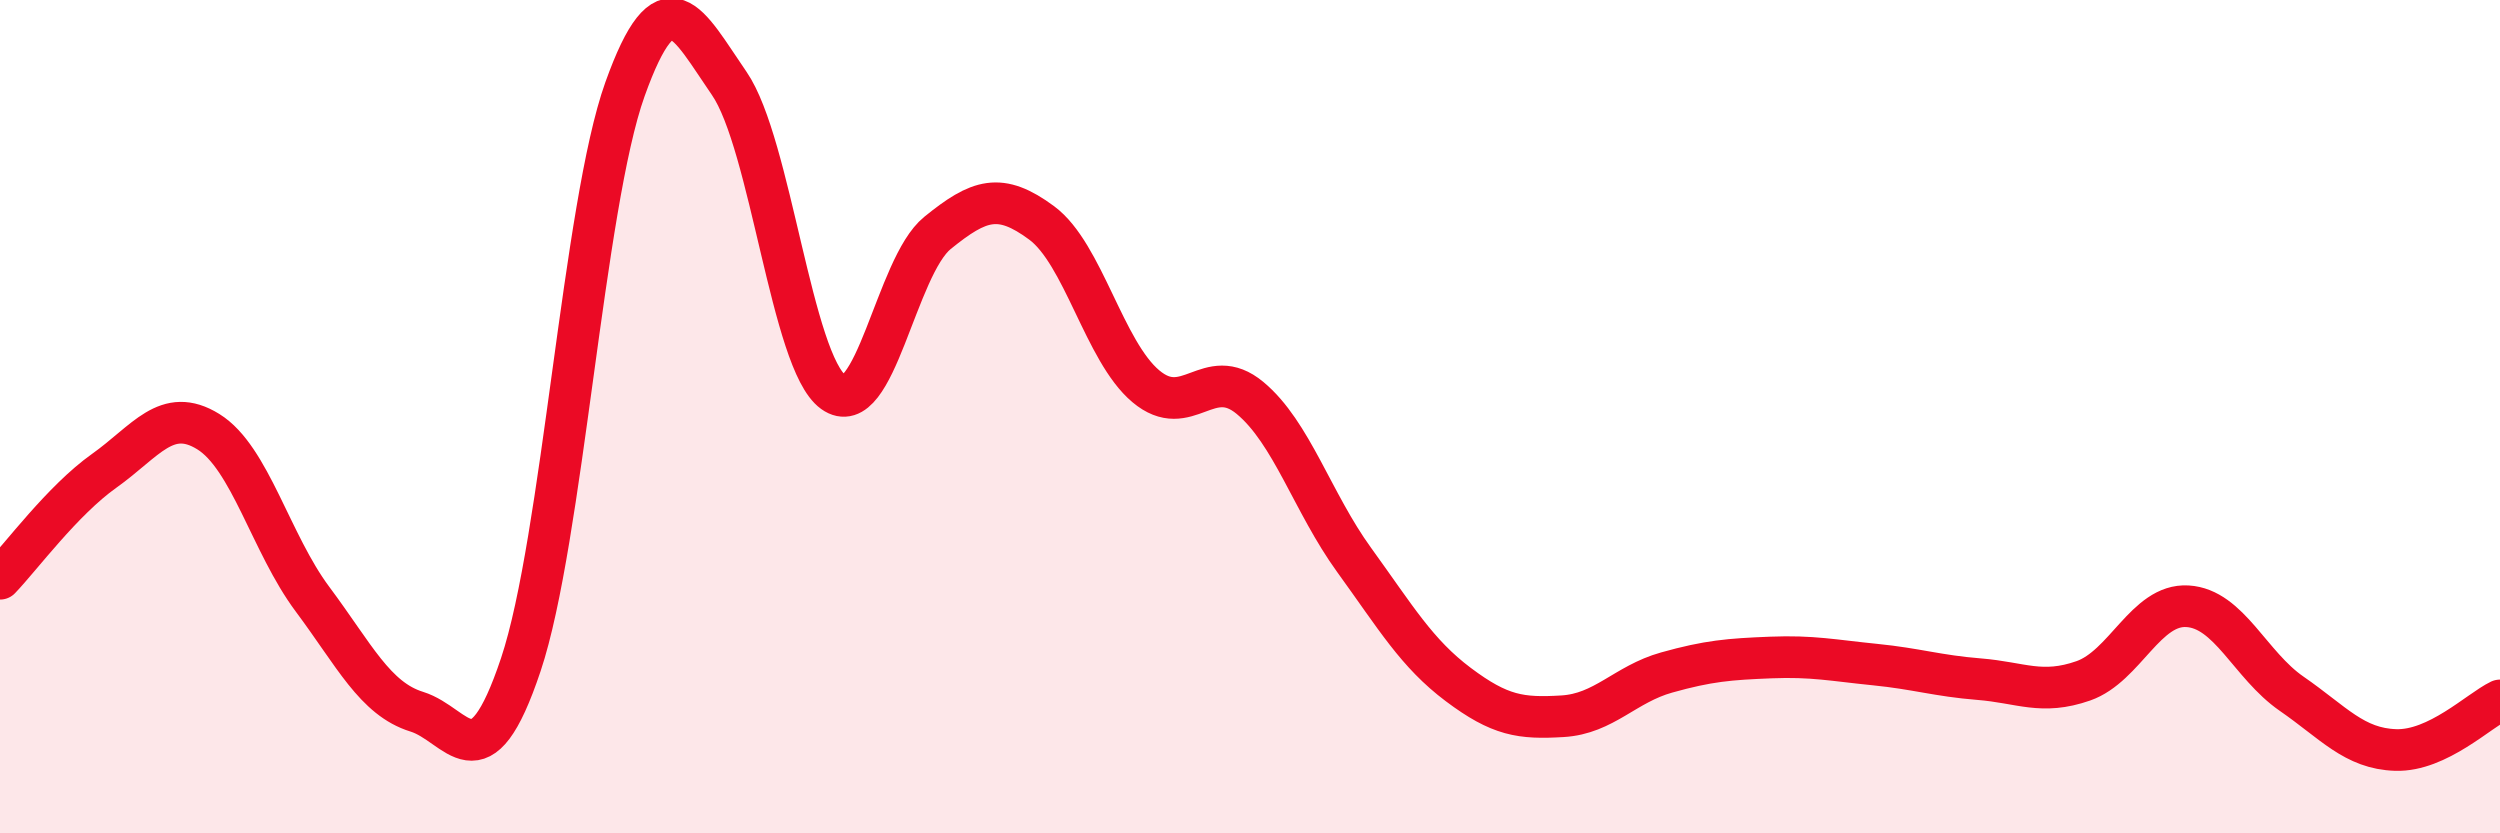
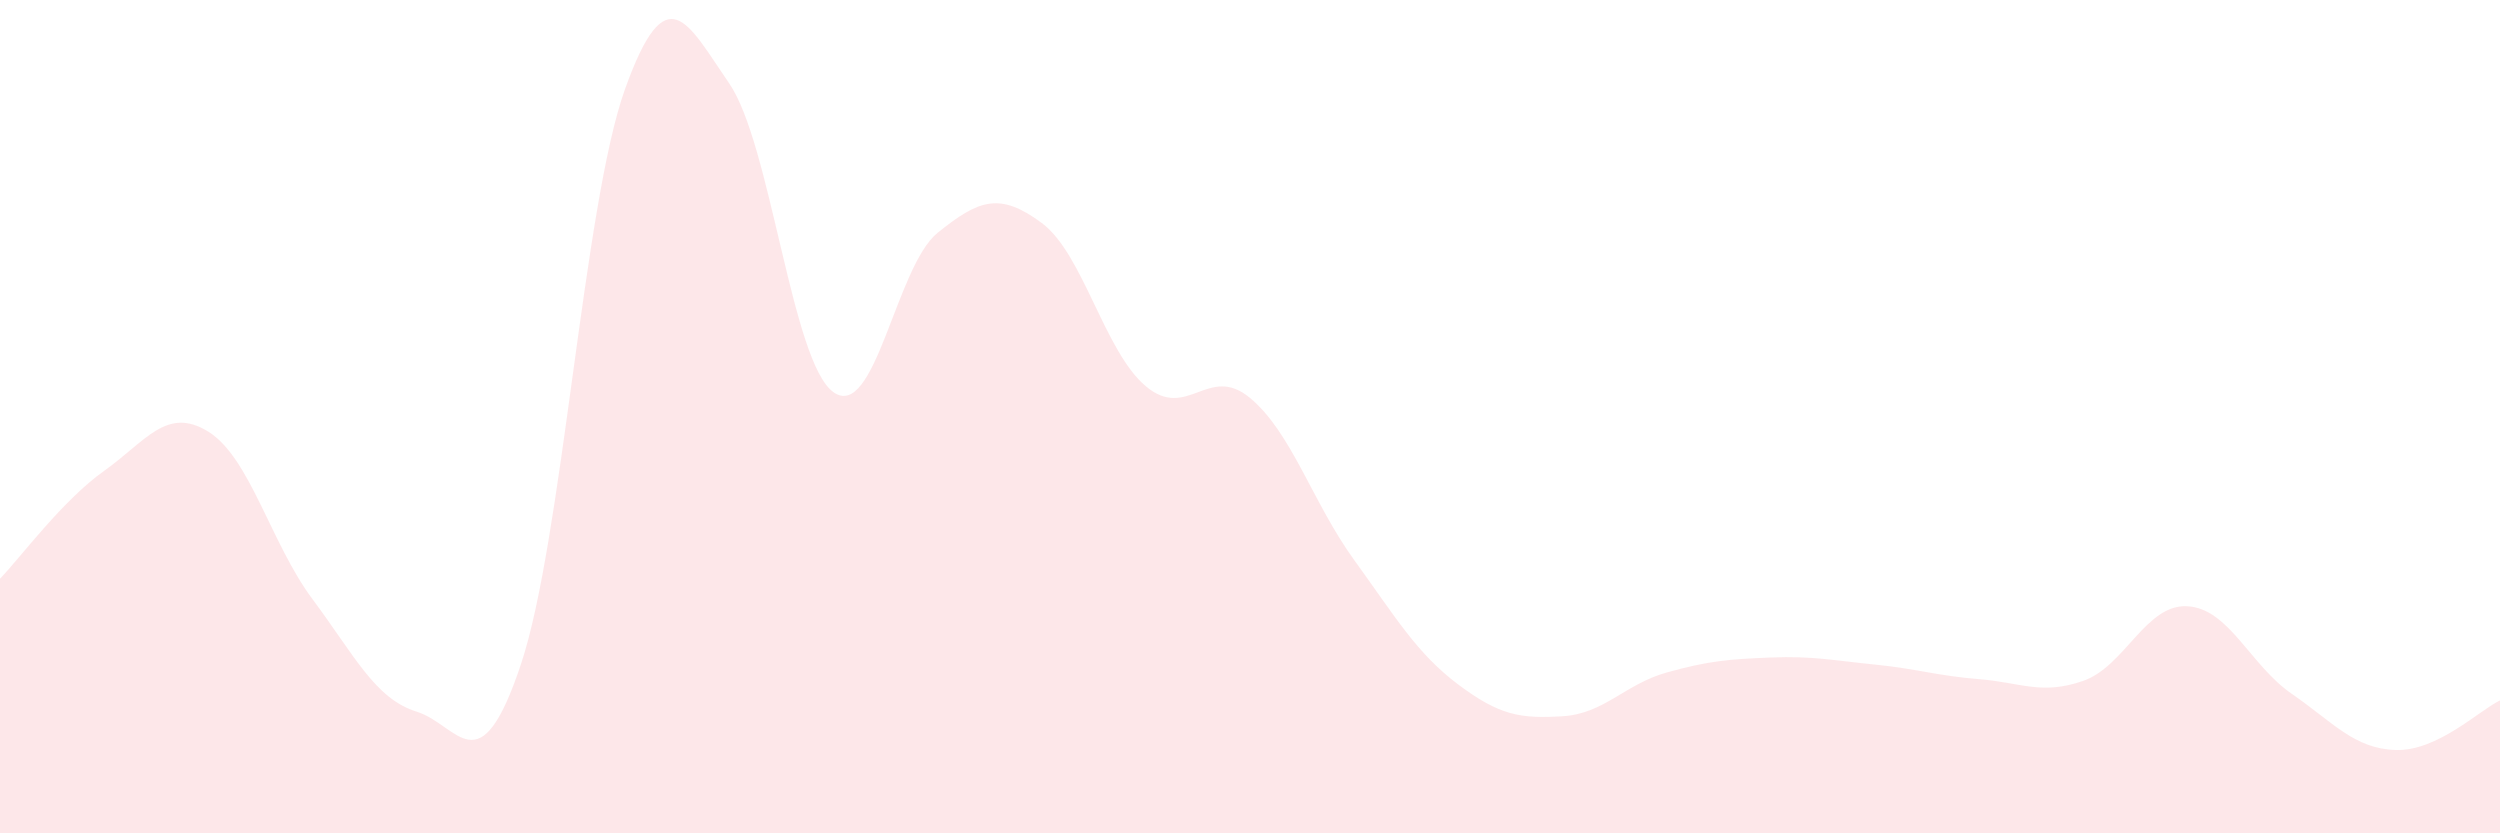
<svg xmlns="http://www.w3.org/2000/svg" width="60" height="20" viewBox="0 0 60 20">
  <path d="M 0,13.89 C 0.5,13.37 1.5,12.01 2.5,11.3 C 3.5,10.59 4,9.74 5,10.36 C 6,10.98 6.5,13.04 7.5,14.38 C 8.5,15.72 9,16.77 10,17.08 C 11,17.39 11.5,18.94 12.5,15.95 C 13.5,12.96 14,4.93 15,2.14 C 16,-0.65 16.5,0.55 17.5,2 C 18.5,3.45 19,8.69 20,9.41 C 21,10.13 21.5,6.4 22.5,5.59 C 23.5,4.78 24,4.61 25,5.35 C 26,6.09 26.5,8.43 27.5,9.27 C 28.5,10.11 29,8.72 30,9.55 C 31,10.38 31.5,12.06 32.5,13.44 C 33.5,14.82 34,15.68 35,16.43 C 36,17.18 36.5,17.25 37.5,17.19 C 38.5,17.13 39,16.42 40,16.14 C 41,15.86 41.5,15.82 42.5,15.78 C 43.5,15.74 44,15.85 45,15.95 C 46,16.05 46.5,16.22 47.5,16.3 C 48.5,16.38 49,16.69 50,16.34 C 51,15.99 51.5,14.49 52.5,14.55 C 53.5,14.61 54,15.96 55,16.65 C 56,17.34 56.5,17.97 57.5,18 C 58.5,18.03 59.5,17.05 60,16.81L60 20L0 20Z" fill="#EB0A25" opacity="0.1" stroke-linecap="round" stroke-linejoin="round" />
-   <path d="M 0,13.89 C 0.5,13.37 1.5,12.01 2.5,11.3 C 3.5,10.59 4,9.74 5,10.36 C 6,10.98 6.5,13.04 7.5,14.38 C 8.5,15.72 9,16.77 10,17.08 C 11,17.39 11.5,18.94 12.5,15.95 C 13.5,12.96 14,4.93 15,2.14 C 16,-0.65 16.5,0.55 17.5,2 C 18.5,3.45 19,8.69 20,9.41 C 21,10.13 21.5,6.4 22.5,5.59 C 23.5,4.78 24,4.61 25,5.35 C 26,6.09 26.5,8.43 27.5,9.27 C 28.5,10.11 29,8.72 30,9.55 C 31,10.38 31.5,12.06 32.5,13.44 C 33.5,14.82 34,15.68 35,16.43 C 36,17.18 36.5,17.25 37.5,17.19 C 38.5,17.13 39,16.42 40,16.14 C 41,15.86 41.5,15.82 42.5,15.78 C 43.5,15.74 44,15.85 45,15.95 C 46,16.05 46.5,16.22 47.5,16.3 C 48.5,16.38 49,16.69 50,16.34 C 51,15.99 51.5,14.49 52.5,14.55 C 53.5,14.61 54,15.96 55,16.65 C 56,17.34 56.5,17.97 57.5,18 C 58.5,18.03 59.5,17.05 60,16.81" stroke="#EB0A25" stroke-width="1" fill="none" stroke-linecap="round" stroke-linejoin="round" />
</svg>